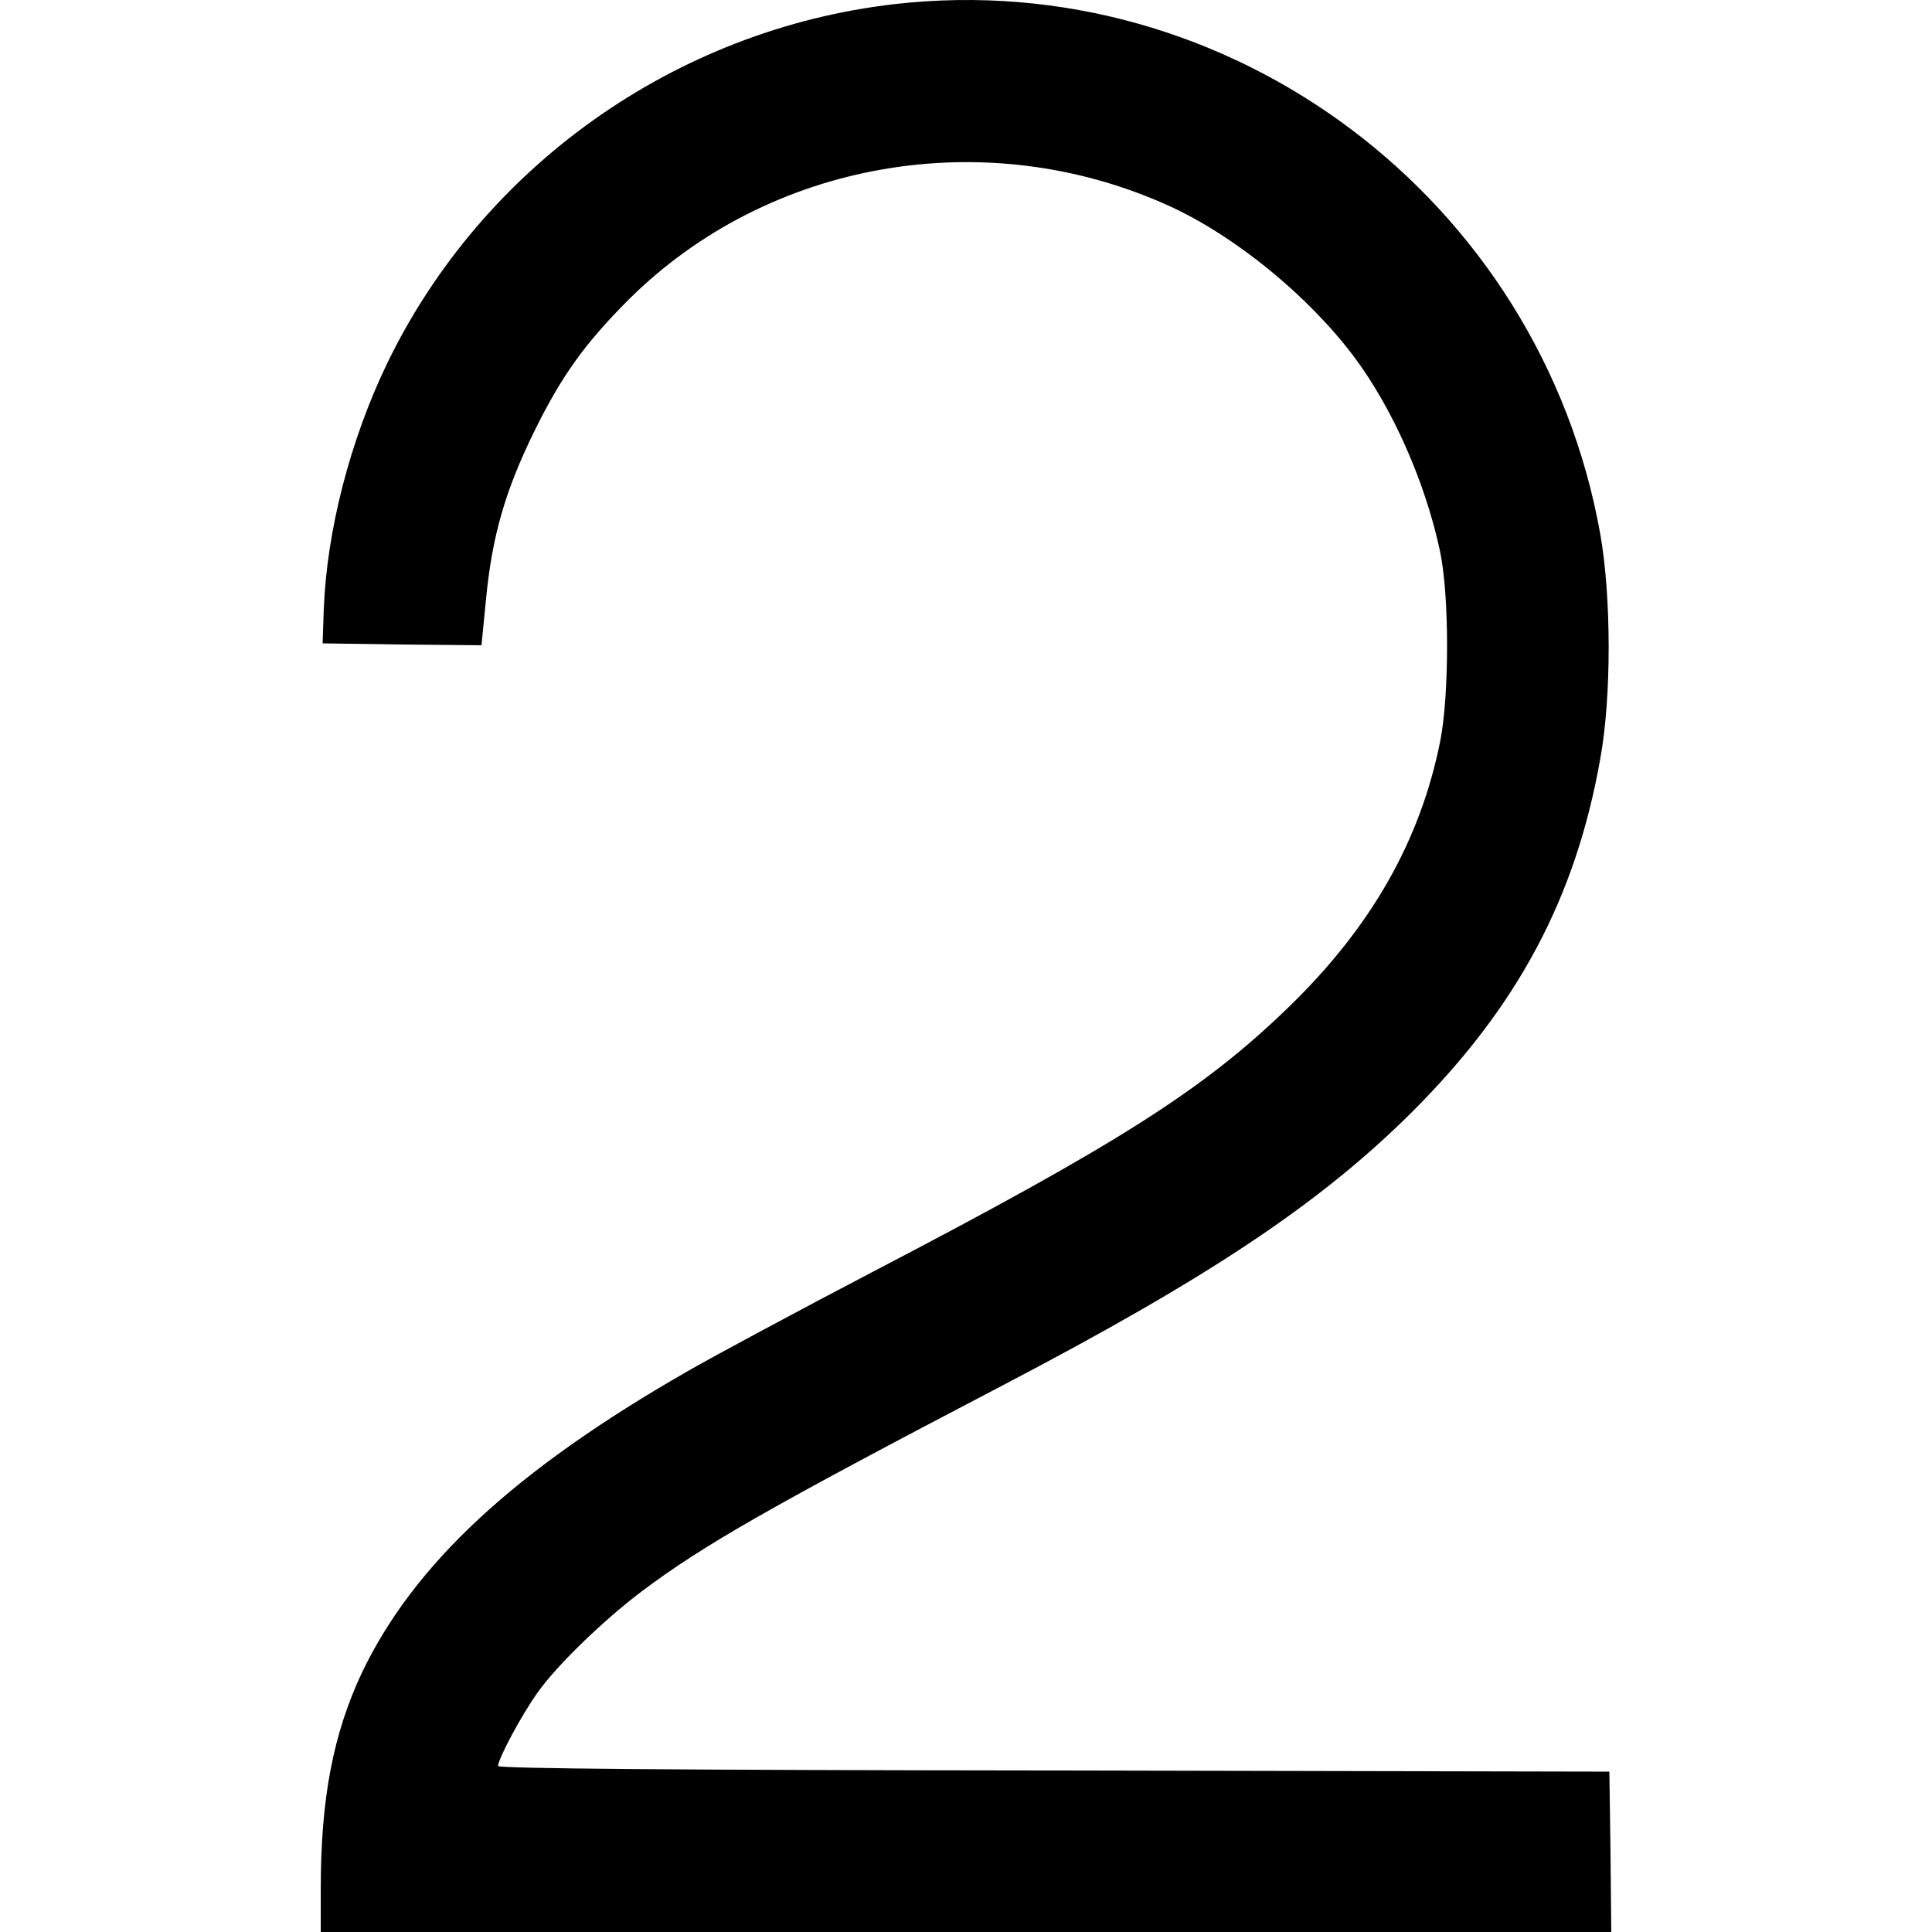
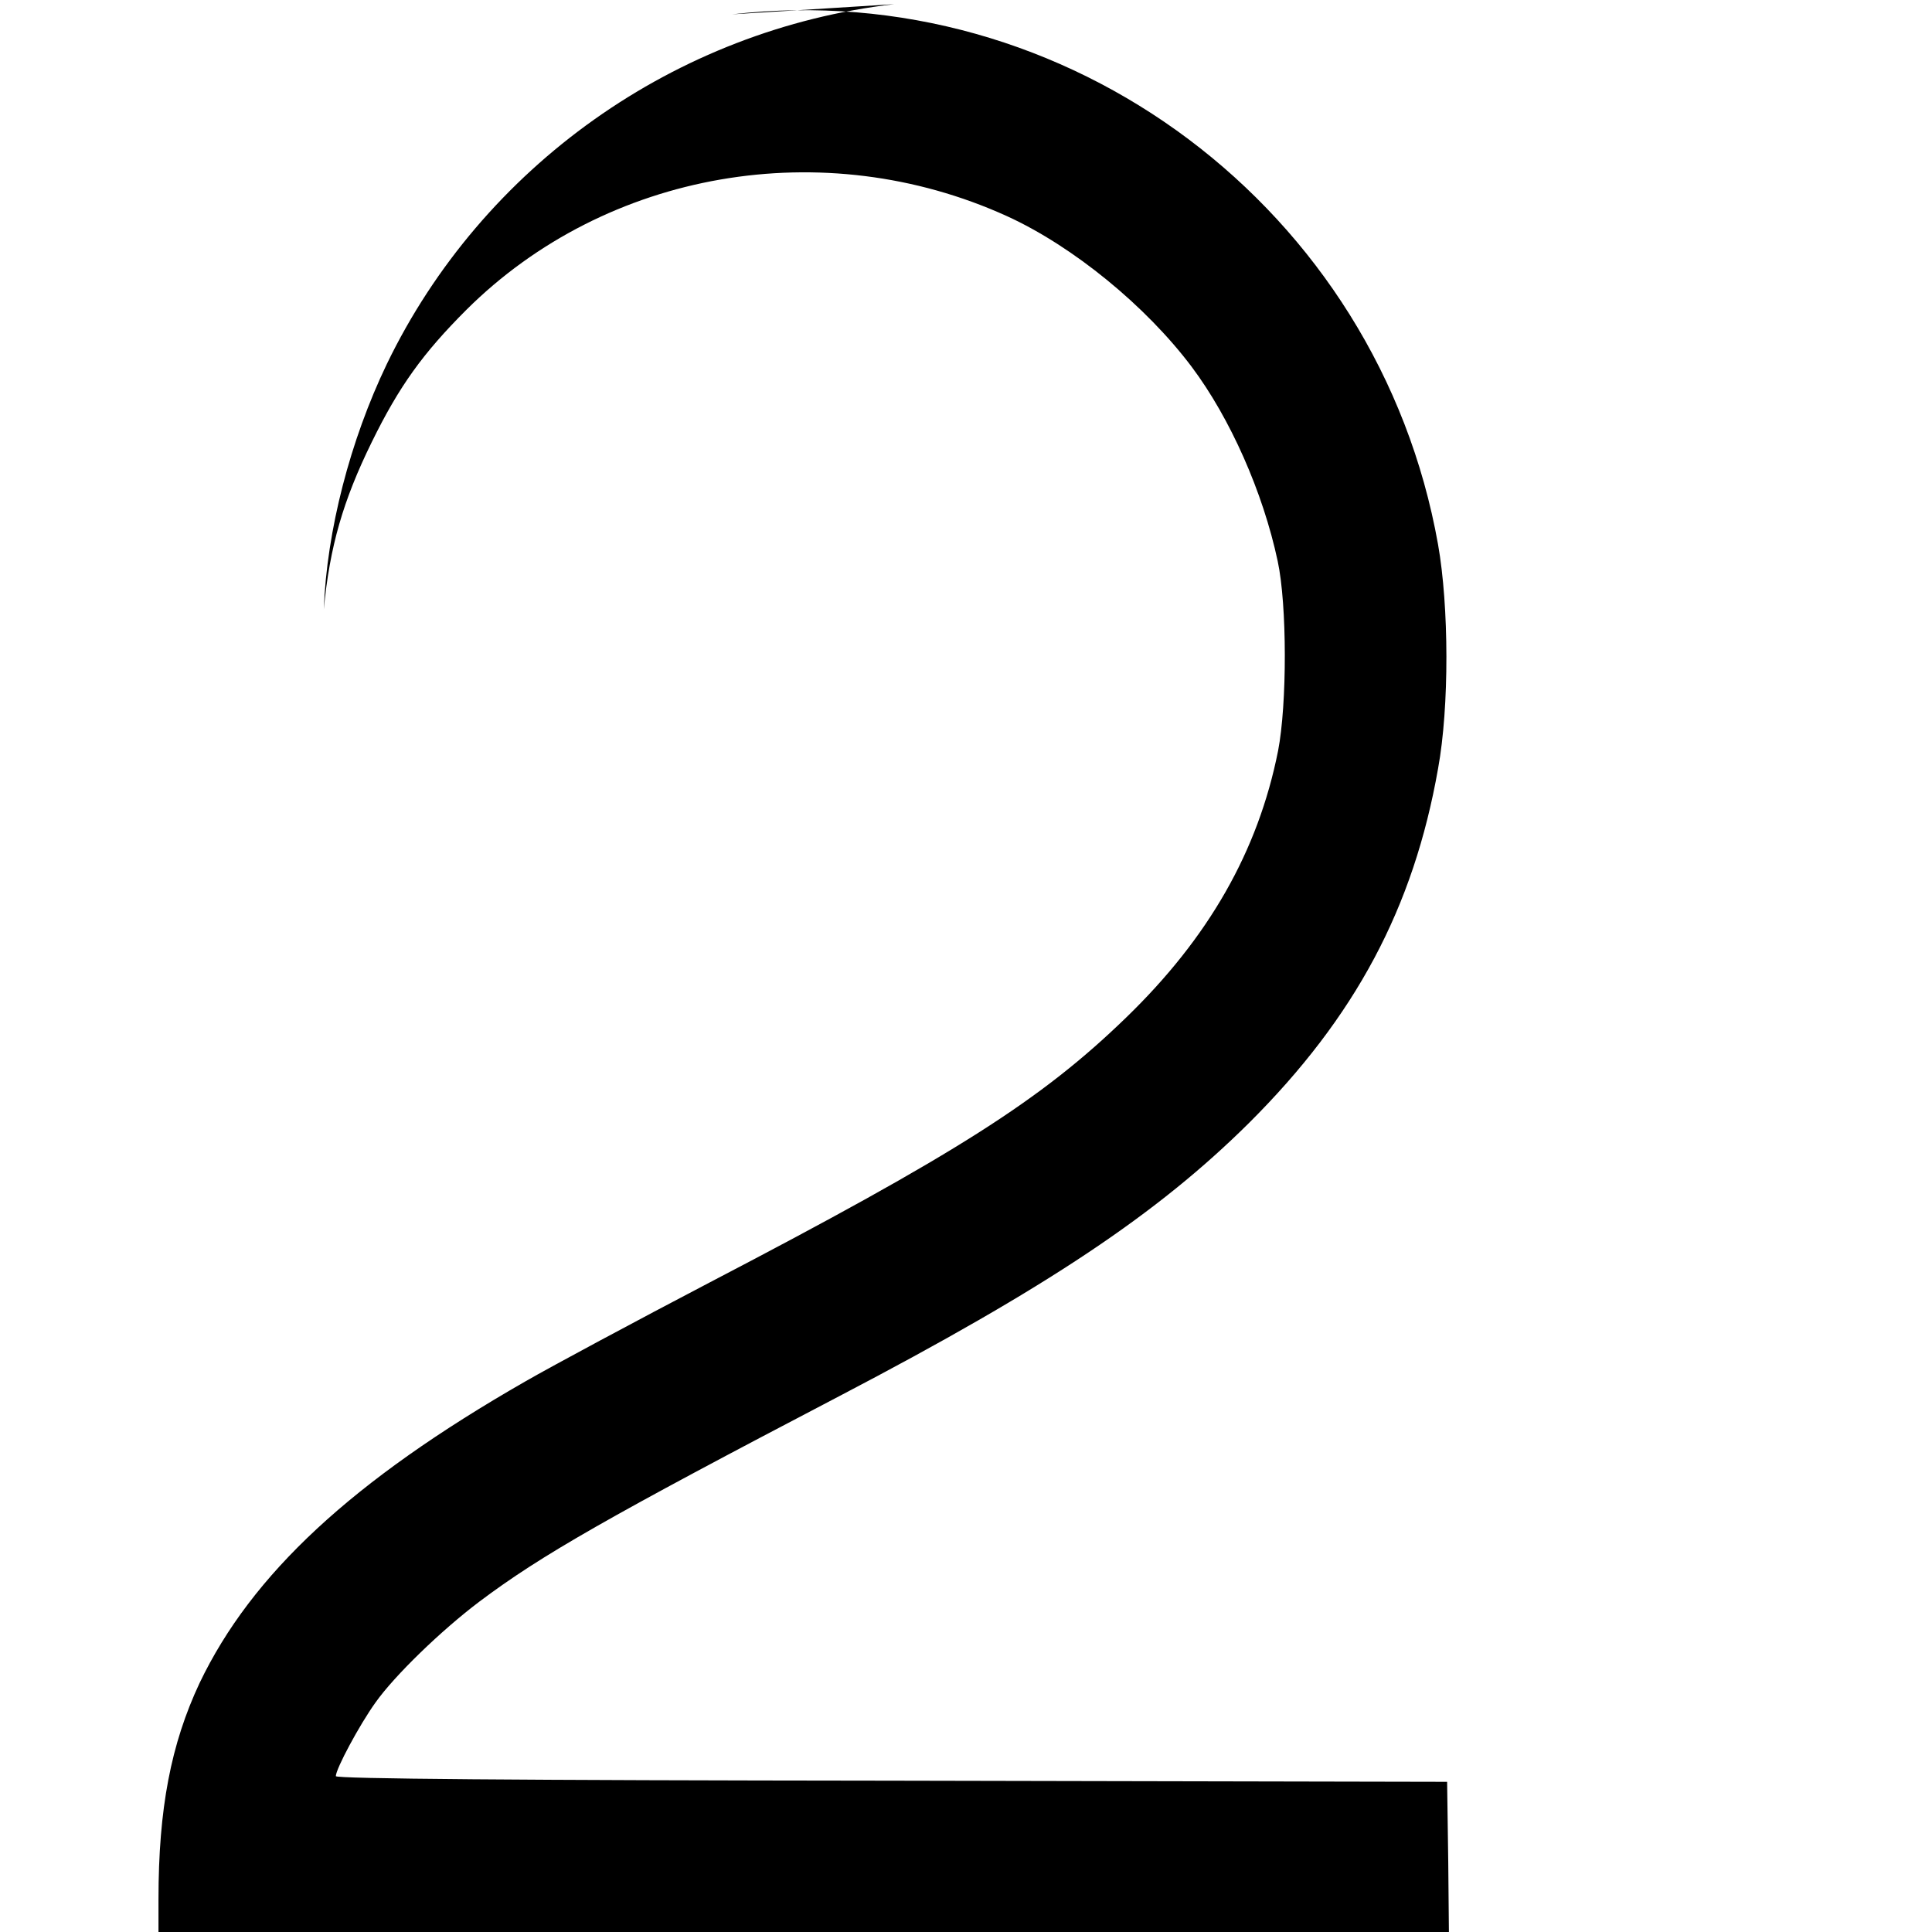
<svg xmlns="http://www.w3.org/2000/svg" version="1.0" width="512pt" height="512pt" viewBox="0 0 512 512" preserveAspectRatio="xMidYMid meet">
  <g transform="translate(0,512) scale(0.1,-0.1)" fill="#000000" stroke="none">
-     <path d="M2370 5109 c-580 -67 -1092 -430 -1345 -954 -97 -202 -159 -441 -167 -650 l-3 -90 210 -3 211 -2 12 122 c16 167 51 288 127 443 73 149 136 236 251 351 371 369 947 469 1433 248 175 -80 368 -238 489 -399 102 -136 189 -332 228 -515 25 -116 25 -379 1 -503 -53 -266 -184 -495 -403 -707 -225 -218 -450 -361 -1104 -702 -195 -102 -415 -220 -488 -262 -459 -263 -725 -511 -863 -799 -76 -162 -109 -333 -109 -573 l0 -114 1710 0 1710 0 -2 213 -3 212 -1472 3 c-998 1 -1473 5 -1473 12 0 19 62 135 105 195 51 72 174 191 276 268 164 123 339 223 955 545 549 287 841 482 1084 723 282 281 436 570 501 939 30 164 29 430 0 594 -158 889 -982 1507 -1871 1405z" />
+     <path d="M2370 5109 c-580 -67 -1092 -430 -1345 -954 -97 -202 -159 -441 -167 -650 c16 167 51 288 127 443 73 149 136 236 251 351 371 369 947 469 1433 248 175 -80 368 -238 489 -399 102 -136 189 -332 228 -515 25 -116 25 -379 1 -503 -53 -266 -184 -495 -403 -707 -225 -218 -450 -361 -1104 -702 -195 -102 -415 -220 -488 -262 -459 -263 -725 -511 -863 -799 -76 -162 -109 -333 -109 -573 l0 -114 1710 0 1710 0 -2 213 -3 212 -1472 3 c-998 1 -1473 5 -1473 12 0 19 62 135 105 195 51 72 174 191 276 268 164 123 339 223 955 545 549 287 841 482 1084 723 282 281 436 570 501 939 30 164 29 430 0 594 -158 889 -982 1507 -1871 1405z" />
  </g>
</svg>